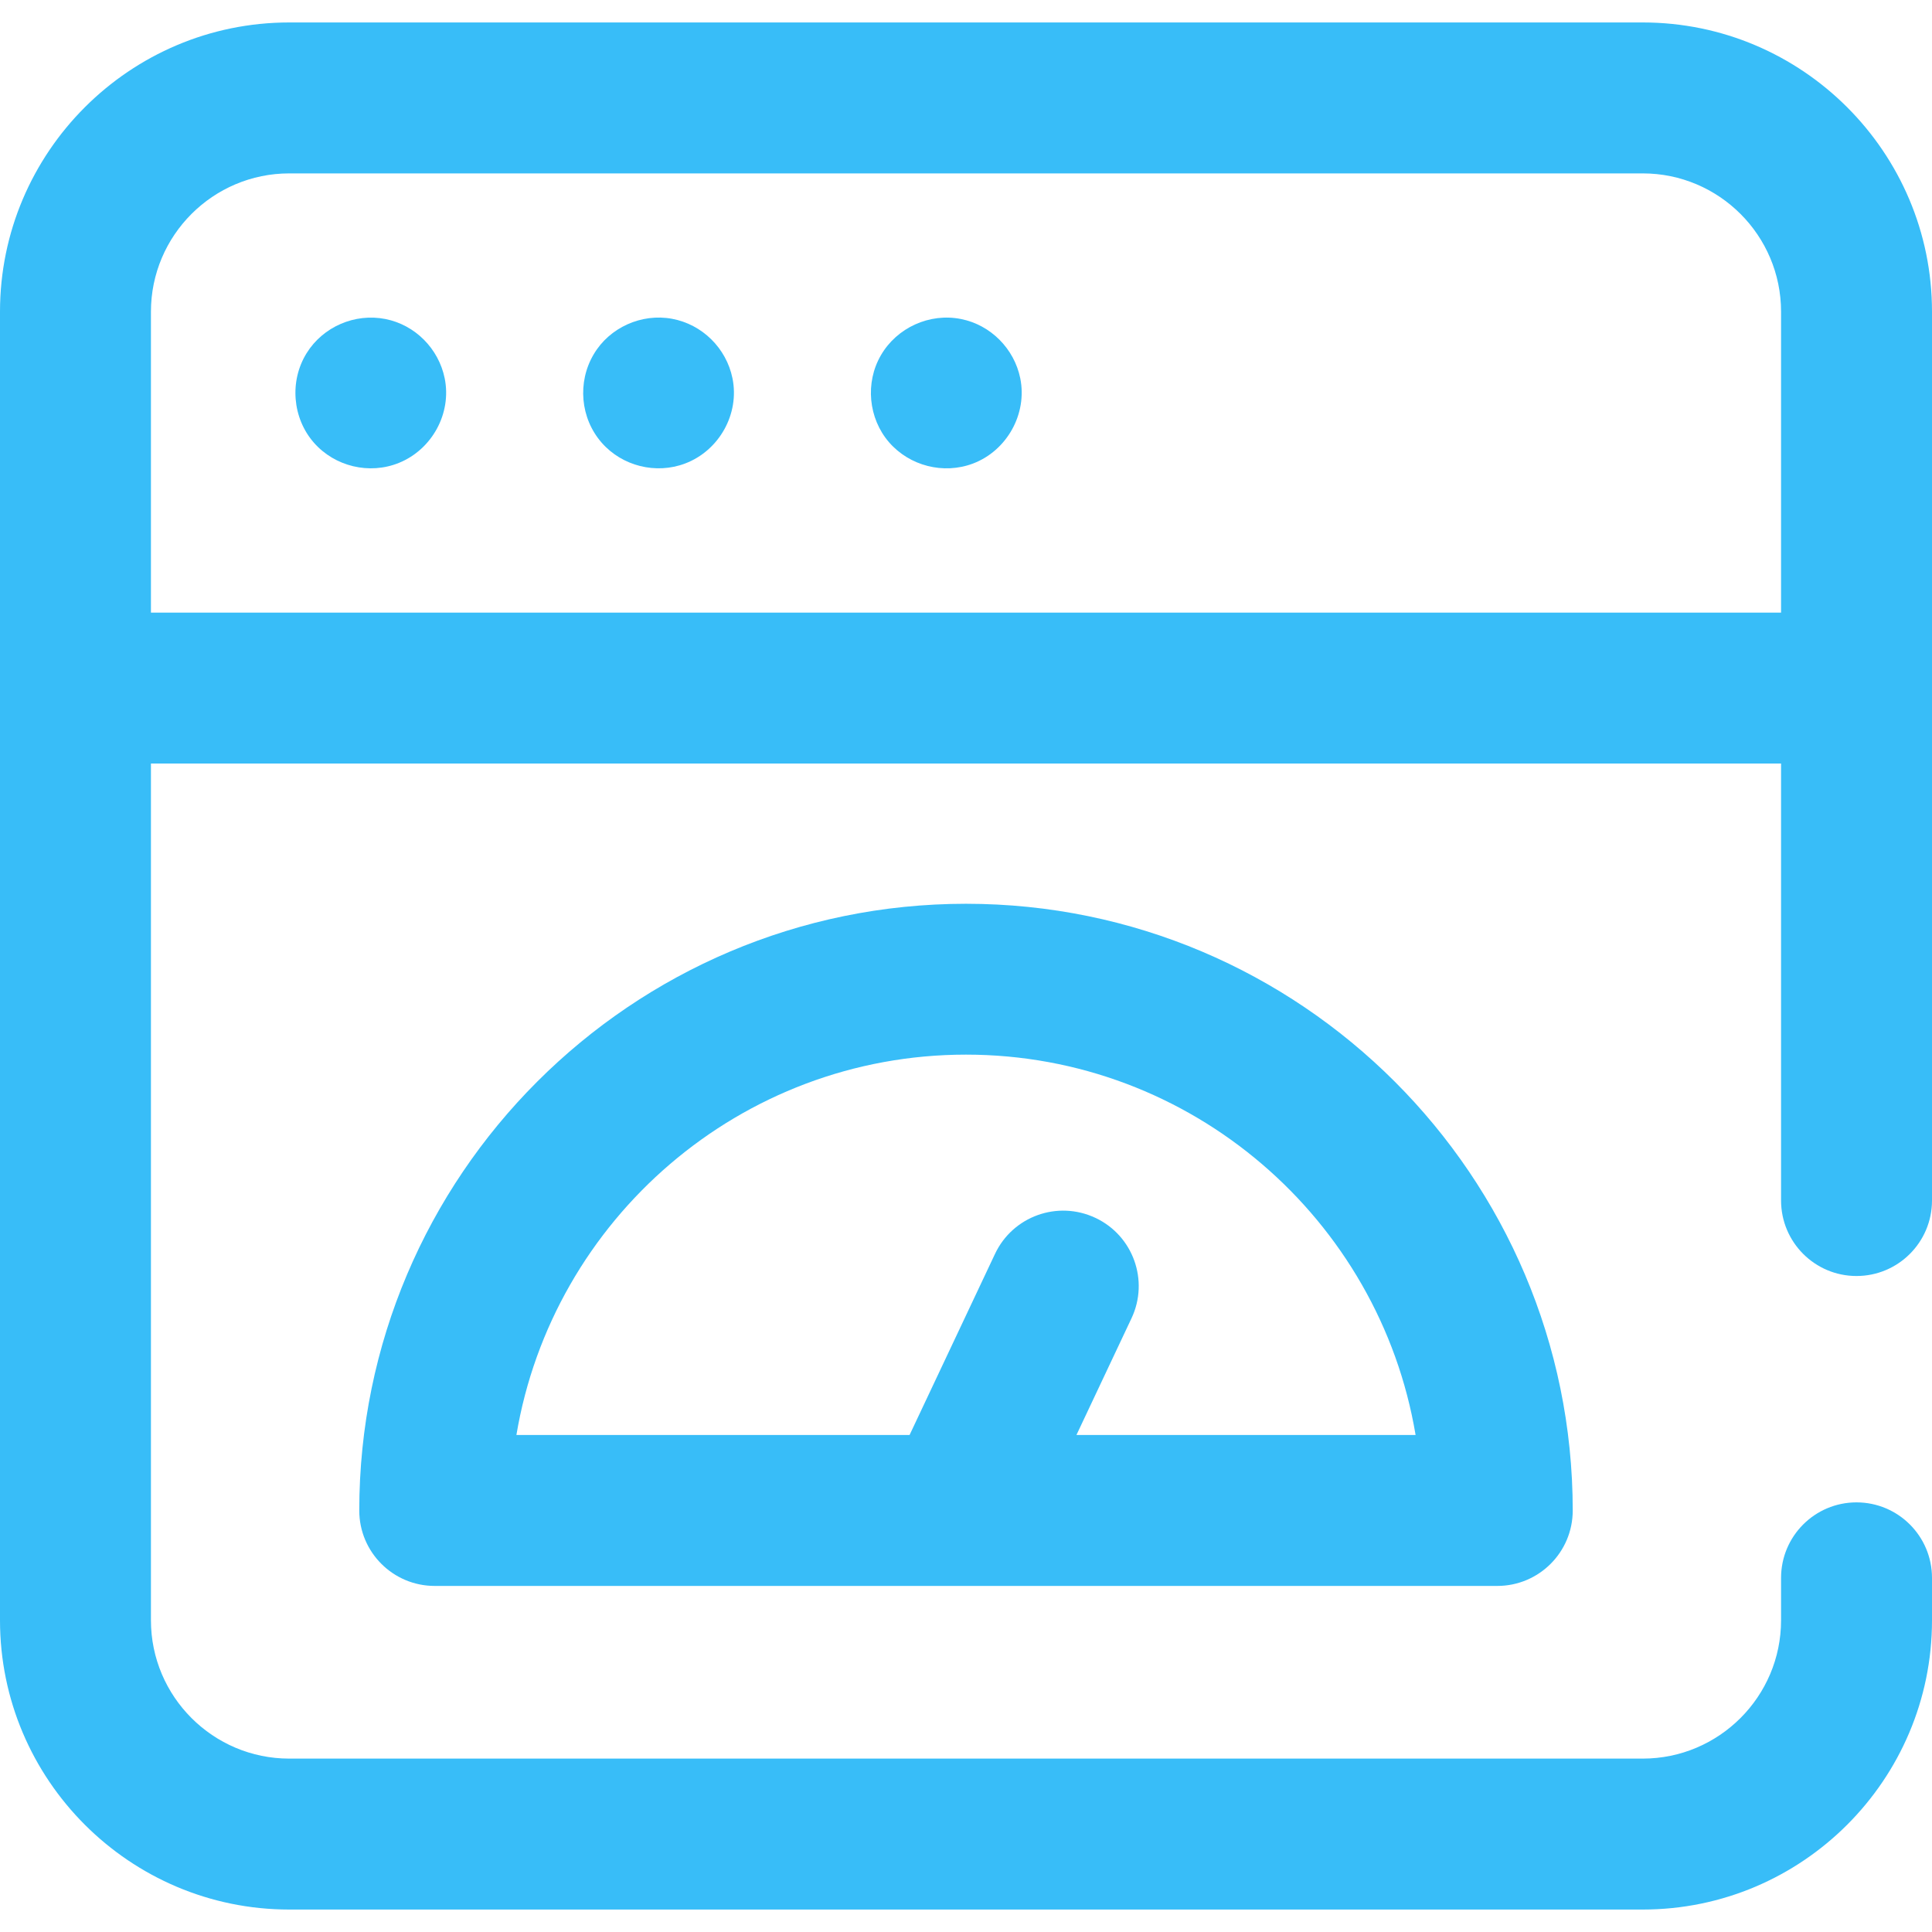
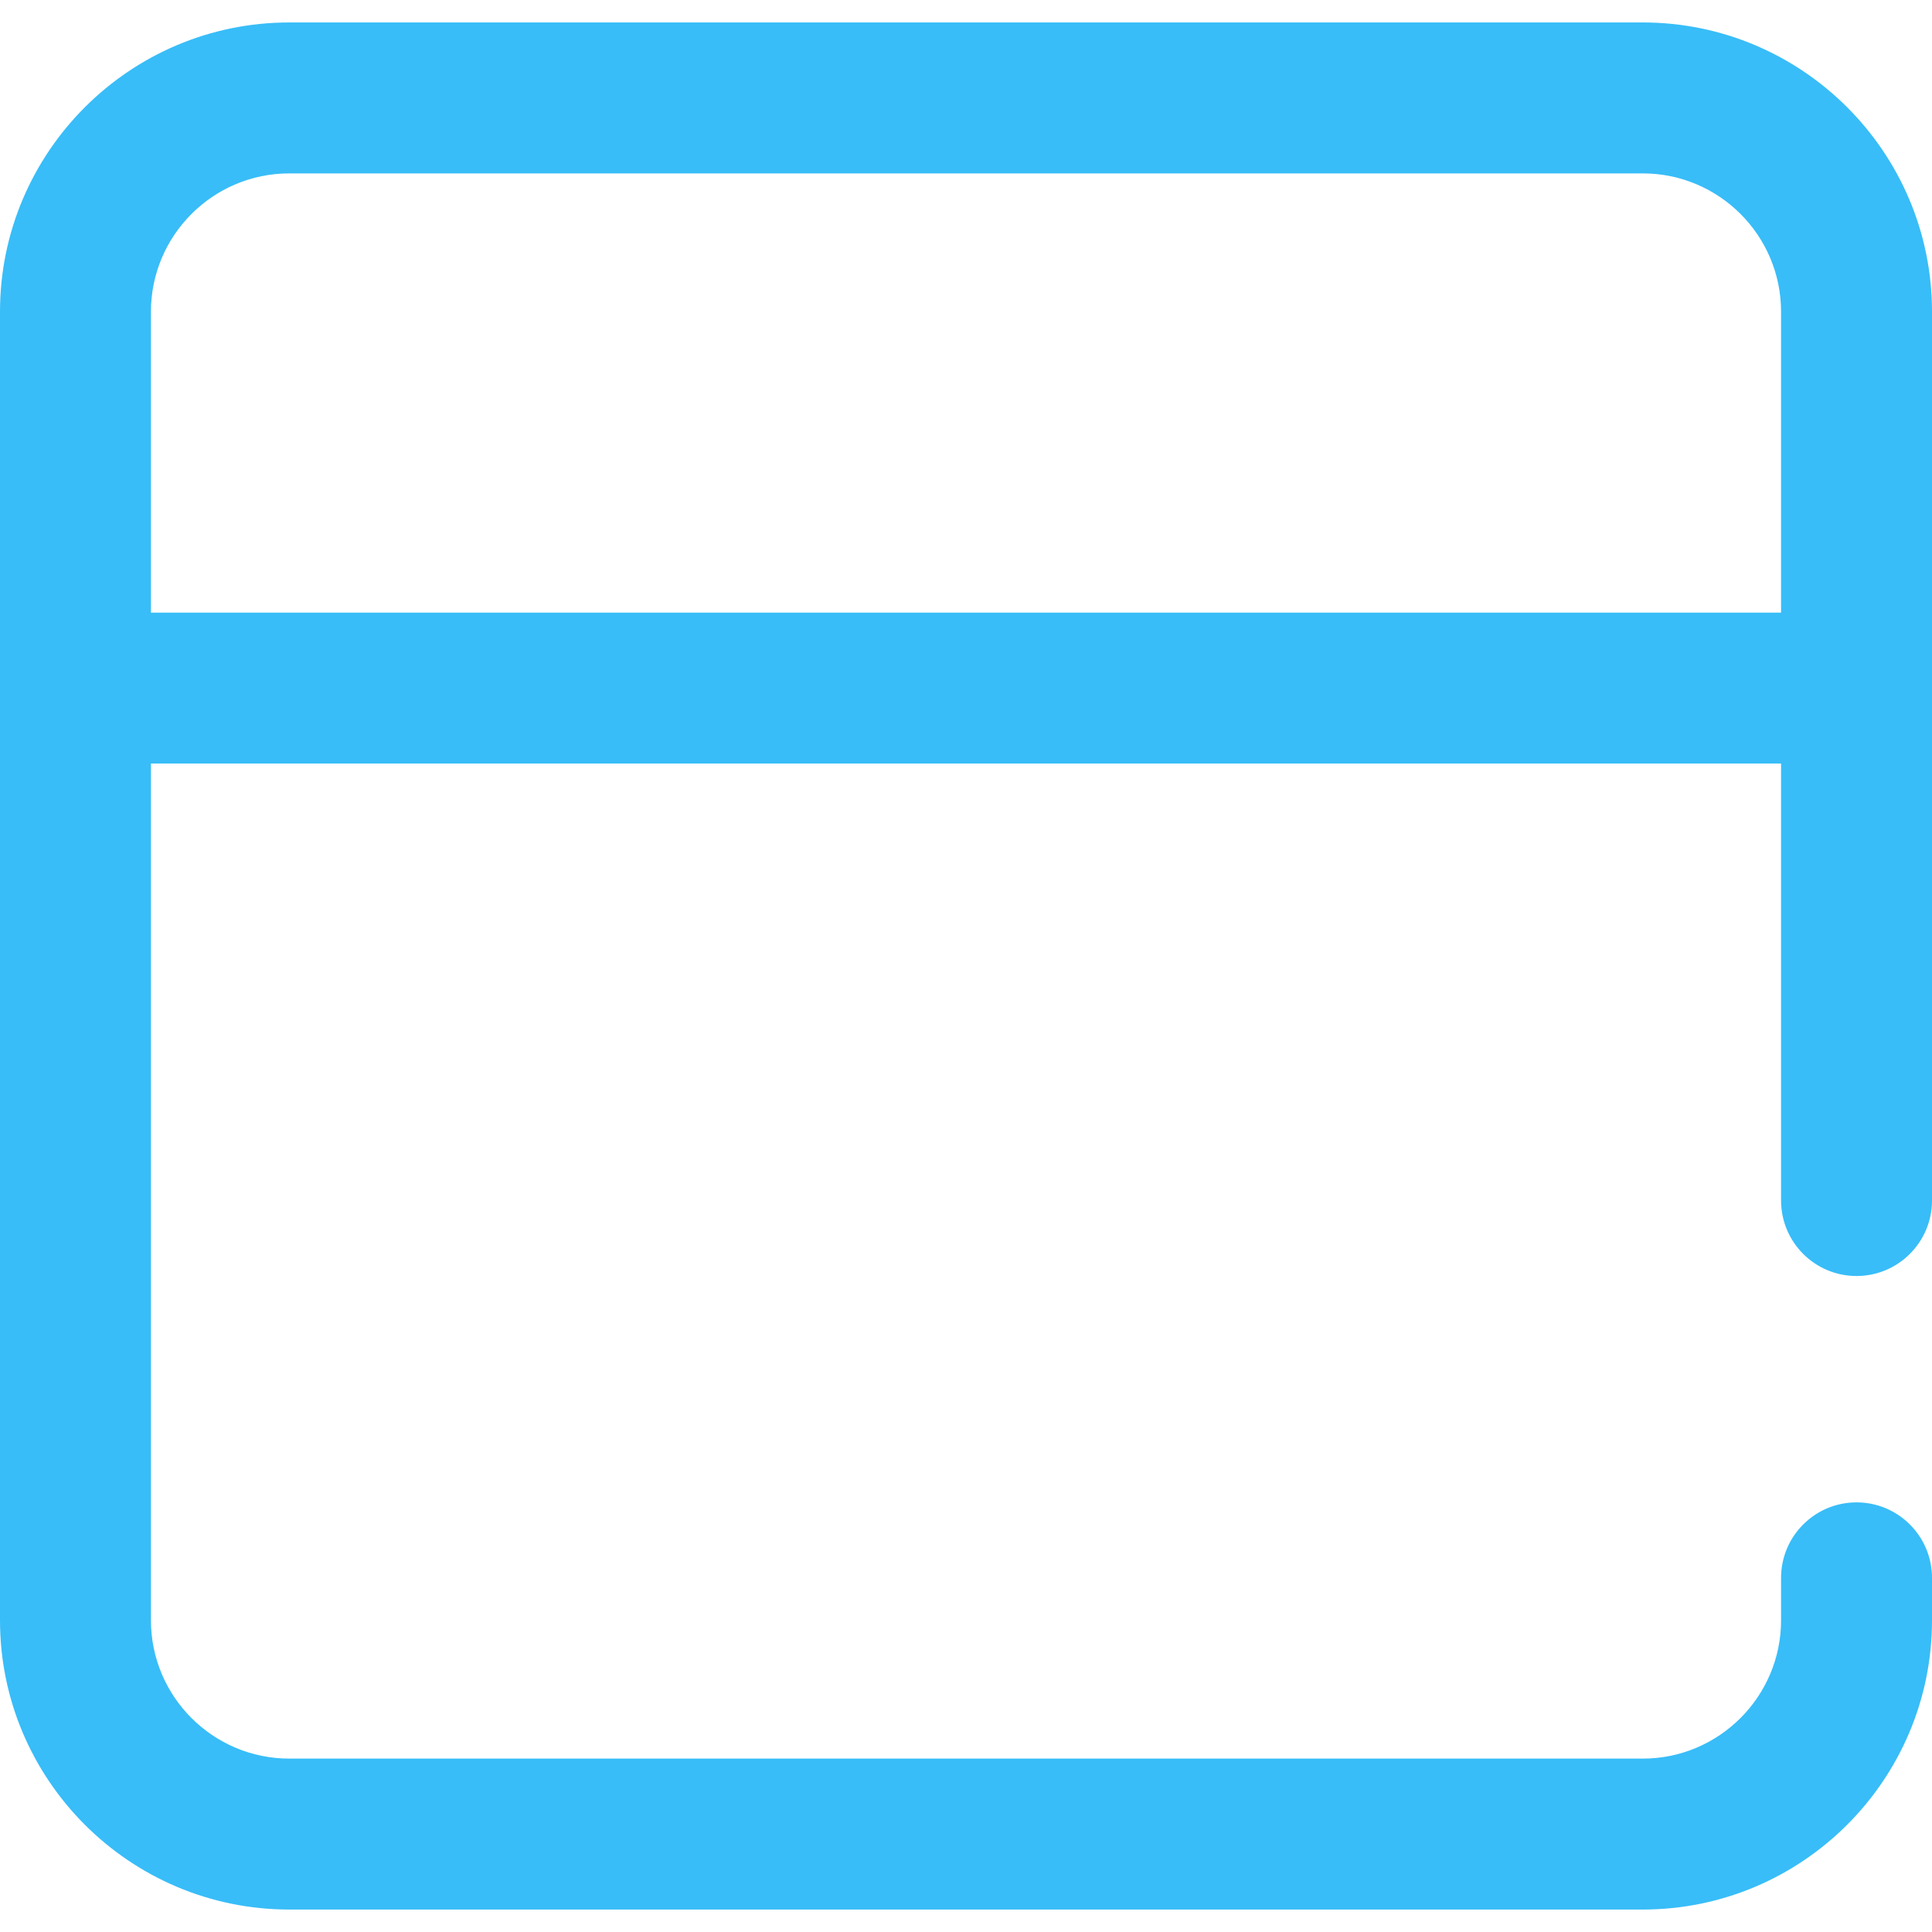
<svg xmlns="http://www.w3.org/2000/svg" width="24" height="24" viewBox="0 0 24 24" fill="none">
  <g clip-path="url(#clip0_18_1012)">
    <path d="M20.407 0.279H3.593C1.612 0.279 0 1.891 0 3.872V20.128C0 22.109 1.612 23.721 3.593 23.721H20.407C22.388 23.721 24 22.109 24 20.128V19.601C24 19.083 23.58 18.663 23.062 18.663C22.545 18.663 22.125 19.083 22.125 19.601V20.128C22.125 21.075 21.354 21.846 20.407 21.846H3.593C2.646 21.846 1.875 21.075 1.875 20.128V9.485H22.125V14.913C22.125 15.431 22.545 15.851 23.062 15.851C23.58 15.851 24 15.431 24 14.913V3.872C24 1.891 22.388 0.279 20.407 0.279ZM1.875 7.61V3.872C1.875 2.925 2.646 2.154 3.593 2.154H20.407C21.354 2.154 22.125 2.924 22.125 3.872V7.61H1.875Z" fill="#38BDF8" />
-     <path d="M12.674 4.699C12.599 4.331 12.306 4.036 11.938 3.963C11.547 3.885 11.142 4.07 10.943 4.413C10.745 4.753 10.787 5.197 11.044 5.494C11.299 5.788 11.72 5.896 12.085 5.759C12.507 5.6 12.764 5.143 12.674 4.699Z" fill="#38BDF8" />
-     <path d="M9.099 4.699C9.023 4.325 8.723 4.029 8.348 3.96C7.969 3.89 7.572 4.068 7.376 4.4C7.17 4.746 7.208 5.196 7.475 5.5C7.729 5.79 8.148 5.895 8.51 5.758C8.932 5.599 9.19 5.143 9.099 4.699Z" fill="#38BDF8" />
-     <path d="M5.524 4.699C5.449 4.331 5.157 4.036 4.788 3.963C4.409 3.888 4.013 4.058 3.809 4.387C3.594 4.733 3.631 5.194 3.9 5.5C4.16 5.796 4.59 5.899 4.956 5.75C5.367 5.583 5.613 5.135 5.524 4.699Z" fill="#38BDF8" />
-     <path d="M4.463 18.764C4.463 19.282 4.883 19.701 5.4 19.701H18.6C19.117 19.701 19.537 19.282 19.537 18.764C19.537 14.608 16.156 11.227 12 11.227C7.844 11.227 4.463 14.608 4.463 18.764ZM17.585 17.826H13.372L14.056 16.376C14.277 15.908 14.076 15.349 13.608 15.129C13.139 14.908 12.581 15.108 12.36 15.577L11.299 17.826H6.415C6.864 15.149 9.197 13.101 12 13.101C14.803 13.101 17.137 15.149 17.585 17.826Z" fill="#38BDF8" />
  </g>
  <defs>
    <clipPath id="clip0_18_1012">
      <rect width="24" height="24" fill="white" />
    </clipPath>
  </defs>
</svg>